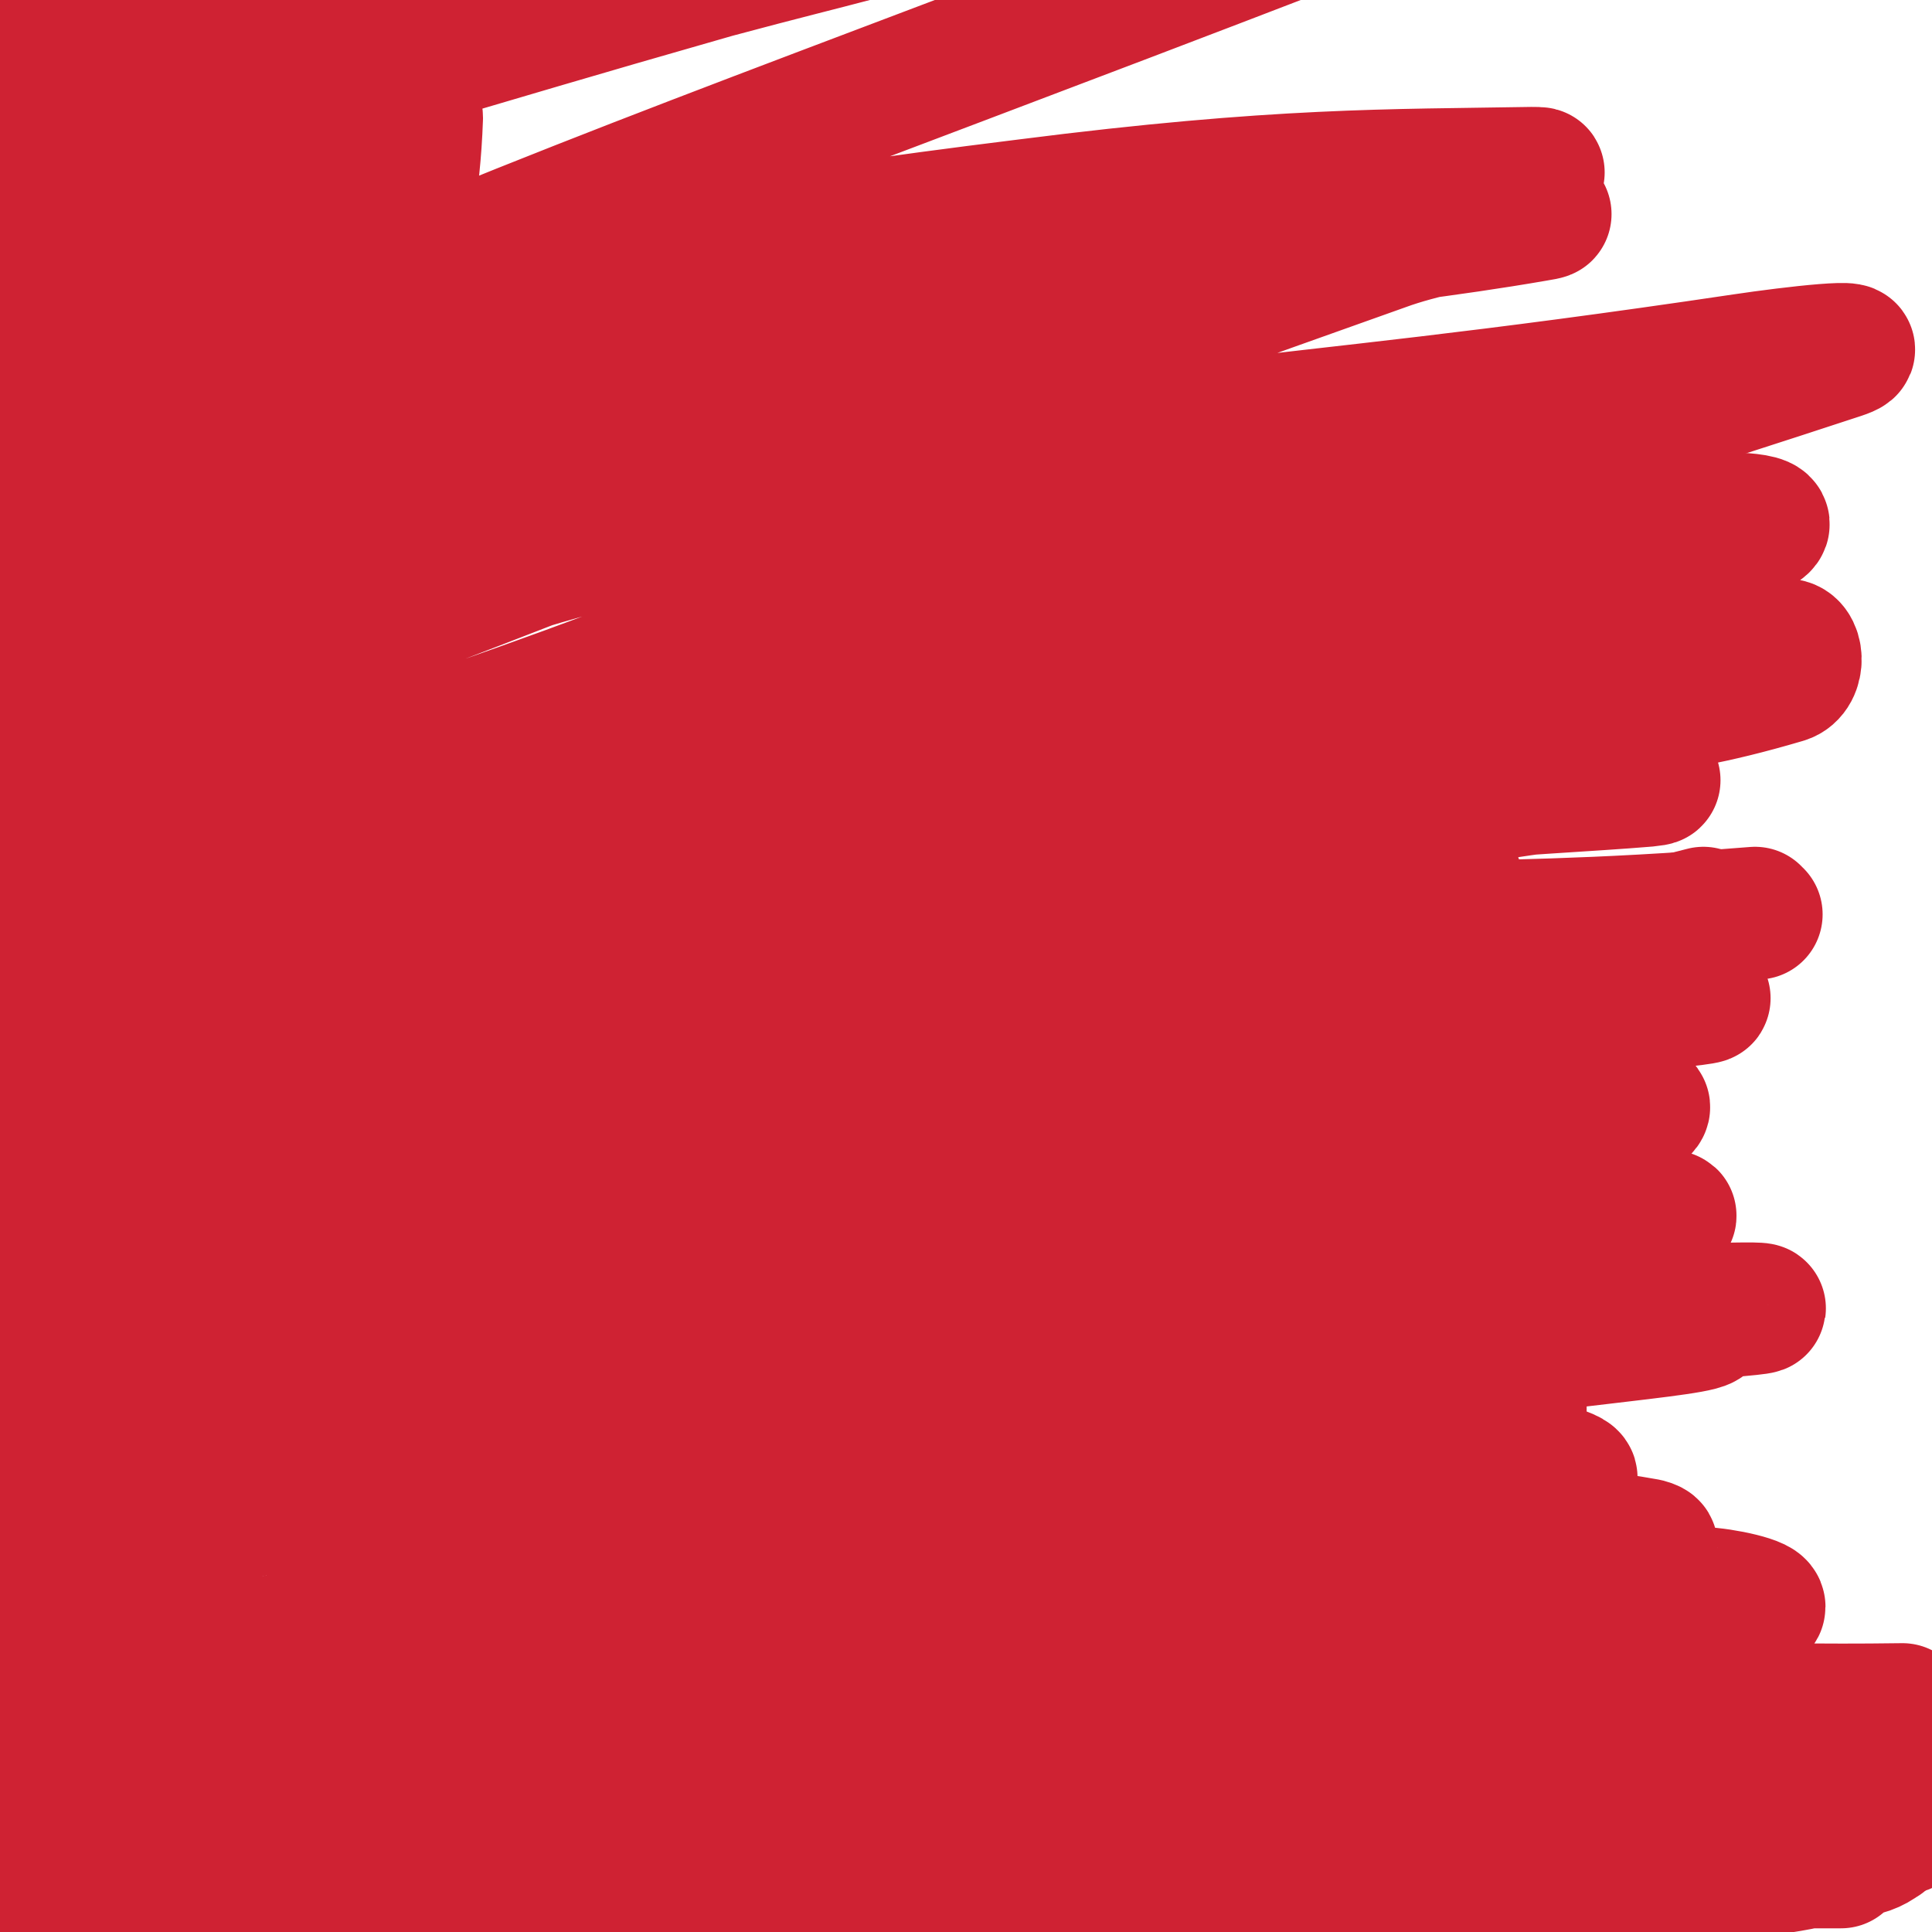
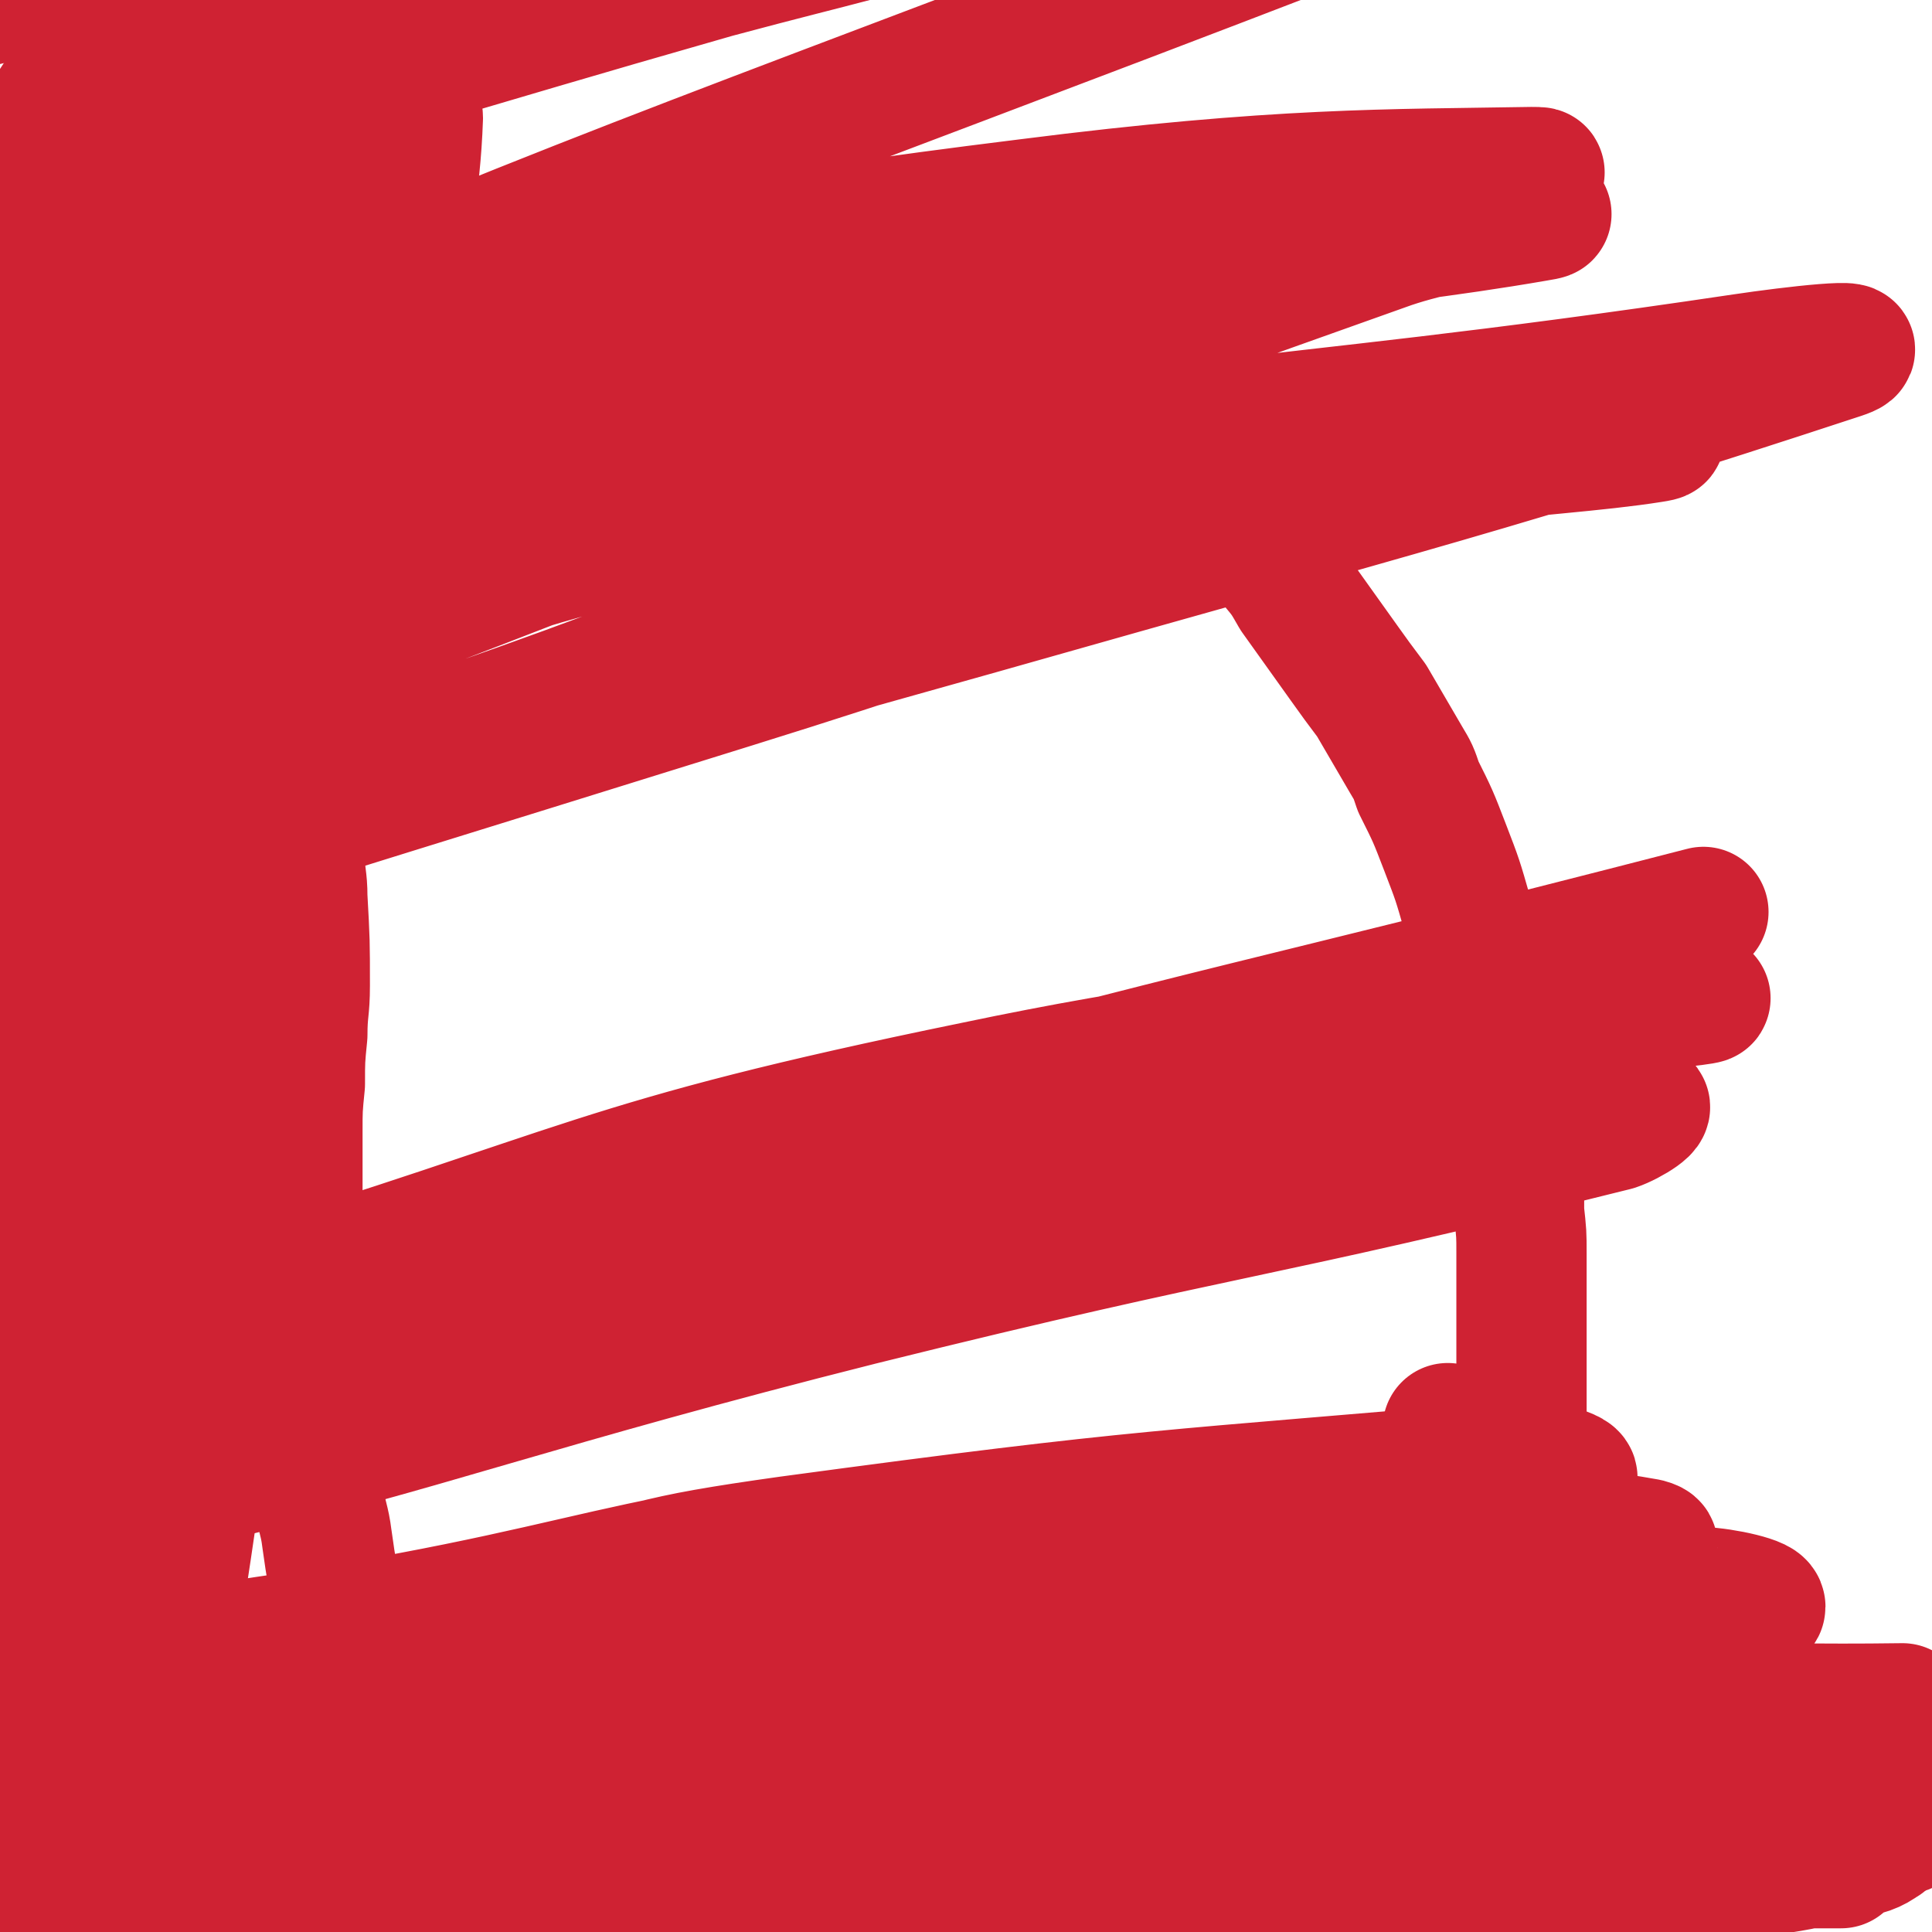
<svg xmlns="http://www.w3.org/2000/svg" viewBox="0 0 786 786" version="1.1">
  <g fill="none" stroke="#000000" stroke-width="8" stroke-linecap="round" stroke-linejoin="round">
    <path d="M599,683c0,0 -1,-1 -1,-1 0,-1 1,0 1,-1 4,-5 4,-6 7,-12 2,-5 2,-5 2,-10 1,-7 1,-7 0,-14 0,-2 0,-2 -1,-3 0,-1 -1,-1 -1,-2 -2,-3 -1,-3 -3,-7 " />
  </g>
  <g fill="none" stroke="#CF2233" stroke-width="53" stroke-linecap="round" stroke-linejoin="round">
    <path d="M574,705c0,0 -1,-1 -1,-1 0,0 0,0 0,0 1,1 1,0 1,0 1,0 1,1 2,0 1,0 1,0 2,-1 1,-1 1,-1 2,-2 2,-3 3,-3 5,-7 2,-2 1,-2 2,-4 3,-5 3,-5 6,-10 1,-2 0,-2 1,-5 2,-4 2,-4 4,-8 1,-3 0,-3 1,-6 1,-4 2,-4 3,-7 3,-6 2,-6 4,-13 1,-3 1,-3 2,-7 1,-7 1,-7 3,-14 1,-3 1,-3 2,-7 2,-8 2,-8 4,-17 1,-5 1,-5 1,-9 1,-6 1,-6 1,-11 0,-2 0,-2 0,-3 0,-4 0,-4 0,-8 0,-2 0,-2 0,-4 0,-3 0,-3 0,-5 0,-7 0,-7 0,-14 0,-4 0,-4 0,-8 0,-6 0,-6 0,-12 0,-3 0,-3 0,-6 0,-3 0,-3 0,-6 0,-8 0,-8 -1,-17 0,-4 0,-4 0,-8 0,-12 0,-12 -1,-24 -1,-7 -1,-7 -2,-14 -1,-7 0,-7 -2,-13 -1,-8 -2,-8 -4,-15 -4,-15 -4,-15 -8,-31 -2,-8 -1,-8 -4,-16 -4,-14 -4,-14 -9,-27 -5,-13 -5,-13 -11,-25 -2,-6 -2,-6 -5,-11 -7,-12 -7,-12 -14,-24 -6,-8 -6,-8 -11,-15 -10,-14 -10,-14 -20,-28 -4,-7 -4,-7 -9,-13 -9,-12 -9,-11 -19,-22 -4,-4 -4,-5 -9,-8 -8,-7 -9,-6 -18,-12 -4,-3 -4,-3 -9,-5 -5,-3 -5,-3 -11,-5 -7,-3 -7,-3 -14,-6 -15,-6 -15,-7 -30,-14 -15,-7 -15,-6 -30,-13 -5,-2 -5,-3 -10,-5 -5,-2 -5,-2 -10,-3 -8,-1 -9,-2 -17,-2 -6,0 -6,1 -12,1 -14,2 -14,2 -28,4 -5,0 -5,0 -11,1 -11,1 -11,0 -21,2 -8,2 -8,2 -15,5 -7,2 -7,3 -15,5 -13,6 -14,5 -28,10 -5,2 -5,3 -9,5 -6,3 -6,3 -11,7 -9,7 -9,7 -18,15 -5,4 -5,4 -9,9 -8,10 -9,10 -16,22 -4,6 -4,6 -7,13 -5,14 -5,14 -9,28 -2,6 -2,7 -4,13 -3,13 -3,13 -5,27 -1,8 0,8 0,15 -1,17 -1,17 -1,33 0,8 1,8 1,16 1,18 1,18 1,36 0,10 -1,10 -1,20 -1,10 -1,10 -1,20 -1,10 -1,10 -1,20 0,19 0,19 0,39 0,8 -1,9 0,17 0,10 1,10 2,20 1,10 0,10 1,19 1,9 1,9 2,18 2,18 2,18 4,36 1,8 2,8 3,16 2,14 2,14 5,28 1,5 1,5 3,11 1,6 1,6 3,11 2,5 2,5 3,10 3,6 3,6 5,12 2,7 2,7 5,13 3,7 2,7 6,13 3,5 3,5 6,10 4,4 4,4 8,8 4,4 4,4 8,8 4,3 4,3 8,6 12,8 12,9 24,16 6,3 6,3 13,5 15,3 15,3 31,5 8,2 8,2 16,3 10,1 10,1 19,2 24,2 24,2 48,5 8,0 8,1 15,1 7,1 7,1 14,0 7,0 7,0 14,-1 12,-2 12,-2 23,-5 10,-2 10,-3 20,-6 5,-2 5,-2 10,-4 11,-5 11,-6 23,-11 6,-3 6,-4 11,-7 10,-5 11,-4 20,-10 11,-8 10,-9 20,-18 4,-4 4,-5 9,-9 4,-4 3,-4 7,-7 4,-4 4,-3 7,-7 9,-9 9,-9 17,-18 4,-5 4,-6 8,-11 6,-7 6,-7 11,-14 3,-3 3,-3 5,-6 4,-6 4,-6 6,-11 3,-7 2,-7 4,-14 0,-4 0,-4 1,-8 1,-3 0,-3 1,-6 0,-4 1,-4 1,-7 1,-9 1,-9 0,-17 0,-3 0,-3 -1,-6 0,-3 0,-3 -1,-6 0,-1 0,-1 0,-2 0,0 0,-1 0,-1 0,0 0,0 0,0 0,0 0,0 0,0 " />
    <path d="M262,725c0,0 -1,-1 -1,-1 7,-1 8,0 16,-1 29,0 29,-2 59,-1 40,1 40,2 81,3 54,3 54,2 109,5 60,4 60,5 121,10 2,0 6,1 4,1 -52,-2 -56,-5 -112,-5 -104,-2 -104,-2 -208,1 -46,1 -47,1 -91,8 -9,1 -23,9 -16,9 56,0 71,-4 141,-8 79,-3 79,-7 157,-7 126,-1 126,3 253,5 " />
    <path d="M760,742c-1,0 -1,-1 -1,-1 -43,-4 -43,-7 -85,-7 -161,-3 -161,-4 -321,0 -59,1 -59,5 -118,11 -50,6 -118,18 -100,13 42,-10 110,-23 220,-43 89,-16 90,-13 179,-28 91,-15 107,-15 180,-32 8,-2 -8,-6 -18,-7 -146,-15 -148,-30 -294,-25 -142,4 -141,21 -282,43 -14,2 -39,6 -27,4 171,-23 196,-30 393,-55 75,-9 92,-5 152,-13 7,-1 -9,-6 -19,-6 -148,13 -150,11 -298,31 -57,8 -57,10 -112,27 -34,10 -86,27 -66,27 70,2 123,-10 246,-22 97,-10 97,-12 193,-22 44,-5 103,-5 88,-9 -33,-6 -92,-11 -184,-11 -75,1 -76,2 -151,12 -107,15 -106,19 -212,40 -11,2 -29,6 -21,6 80,-6 99,-10 197,-18 93,-8 93,-9 185,-14 72,-4 144,-9 144,-6 0,4 -72,8 -143,21 -79,14 -79,16 -157,32 -25,5 -25,5 -50,10 " />
-     <path d="M81,743c0,0 0,-1 -1,-1 -5,1 -11,3 -10,3 0,0 6,-1 13,-3 129,-28 128,-31 258,-56 122,-23 123,-21 246,-40 41,-7 100,-8 83,-11 -41,-7 -100,-6 -200,-10 -54,-2 -55,-10 -108,-1 -136,21 -135,31 -270,60 -4,1 -12,1 -8,-1 110,-37 116,-44 235,-76 122,-32 123,-27 247,-50 63,-12 141,-16 126,-20 -22,-6 -100,-9 -199,0 -185,15 -186,18 -369,49 -43,7 -61,19 -82,26 -7,2 13,-6 27,-9 277,-53 278,-53 556,-103 25,-4 70,-8 50,-4 -195,33 -242,32 -480,78 -49,9 -102,28 -95,32 9,4 64,-7 127,-16 106,-15 105,-21 211,-33 137,-16 185,-15 274,-24 19,-2 -29,-1 -57,2 -211,25 -211,24 -421,54 -96,14 -213,49 -190,35 37,-24 154,-56 309,-112 " />
    <path d="M664,448c-1,0 -1,-1 -1,-1 -7,0 -7,0 -13,1 -112,17 -115,6 -224,35 -141,37 -139,47 -277,95 -30,11 -80,27 -60,22 81,-19 130,-38 261,-71 153,-38 155,-33 307,-71 6,-2 17,-9 10,-8 -153,14 -166,12 -330,38 -73,11 -72,17 -143,36 -51,14 -114,33 -101,29 22,-8 85,-29 172,-52 171,-45 171,-46 343,-84 40,-9 104,-13 81,-10 -83,10 -149,5 -292,35 -156,32 -155,42 -307,88 -8,3 -21,10 -14,8 109,-30 122,-38 246,-72 184,-50 185,-47 371,-95 " />
-     <path d="M715,372c-1,0 -1,-1 -1,-1 -138,11 -140,-2 -275,23 -161,30 -158,45 -317,88 -35,9 -97,26 -71,18 198,-67 258,-92 520,-168 48,-15 119,-16 99,-14 -48,4 -119,5 -235,27 -81,15 -79,25 -158,48 -88,24 -163,45 -176,45 -10,0 64,-25 130,-45 98,-29 98,-29 198,-54 137,-34 139,-32 276,-63 0,0 0,1 -1,1 -178,40 -179,35 -356,79 -105,27 -104,31 -207,63 -11,4 -31,12 -21,9 215,-56 235,-67 471,-126 67,-17 74,-8 135,-26 7,-2 6,-15 0,-14 -160,13 -168,14 -332,42 -85,15 -84,21 -167,43 -80,22 -159,48 -158,46 0,-2 78,-30 159,-52 240,-66 322,-73 483,-124 31,-10 -50,-8 -97,2 -278,59 -277,69 -553,137 " />
    <path d="M23,365c0,0 -1,-1 -1,-1 137,-43 138,-43 276,-86 135,-42 134,-48 271,-85 50,-14 123,-18 103,-15 -44,7 -118,7 -232,36 -139,34 -137,44 -274,90 -31,10 -82,27 -61,23 95,-23 147,-38 293,-79 176,-50 211,-58 351,-104 15,-5 -20,-1 -40,2 -215,32 -219,19 -430,67 -123,28 -119,43 -238,84 0,0 0,-1 0,-1 261,-98 260,-103 522,-196 30,-11 81,-15 62,-12 -75,13 -128,13 -251,43 -131,32 -129,41 -257,83 -39,13 -99,35 -77,28 81,-23 140,-46 282,-87 134,-39 260,-65 270,-72 9,-5 -118,17 -233,48 -124,35 -122,43 -244,85 -26,9 -69,22 -52,18 75,-20 119,-31 236,-67 134,-41 133,-47 267,-87 28,-8 73,-10 57,-10 -57,1 -103,0 -205,13 -121,15 -121,19 -242,42 -45,9 -119,33 -90,21 151,-66 224,-90 450,-177 34,-13 87,-23 69,-24 -50,-2 -105,-1 -207,18 -154,29 -153,38 -306,78 -37,9 -60,15 -73,20 -7,2 17,0 33,-4 120,-32 120,-34 239,-68 56,-15 58,-14 111,-31 2,0 1,-3 -1,-3 -24,-3 -25,-4 -50,-4 -53,0 -53,-1 -105,4 -81,8 -81,8 -162,23 -49,9 -48,12 -97,24 " />
    <path d="M32,29c0,0 -1,0 -1,-1 36,-14 37,-13 73,-27 " />
-     <path d="M48,40c0,0 0,0 -1,-1 -8,-4 -8,-4 -16,-8 -2,0 -2,0 -4,0 -6,-1 -6,-1 -12,-1 " />
    <path d="M12,275c0,0 -1,0 -1,-1 5,-39 3,-39 10,-78 3,-21 5,-21 10,-41 4,-16 8,-42 8,-31 -1,49 -7,75 -10,150 -2,57 -1,57 1,114 1,42 3,42 4,84 0,25 -1,25 -3,50 0,1 -1,1 -1,0 -13,-48 -16,-48 -24,-99 -9,-63 -10,-63 -10,-128 -1,-101 1,-102 9,-203 2,-19 6,-32 10,-38 2,-3 3,11 3,22 1,56 0,56 0,113 -1,42 -2,42 -2,85 2,89 4,88 6,177 1,49 2,49 0,97 0,25 1,47 -5,49 -4,2 -13,-19 -15,-41 -12,-128 -10,-129 -13,-258 -2,-94 -10,-96 4,-187 7,-43 20,-52 37,-81 2,-4 1,7 1,14 -1,70 -2,70 -3,139 -2,74 -3,74 -3,147 1,106 7,127 6,212 0,10 -7,-10 -8,-22 -8,-142 -21,-144 -9,-285 7,-97 19,-96 47,-190 6,-20 17,-43 21,-37 7,9 2,34 0,69 -4,76 -6,76 -11,151 -4,73 -2,73 -7,146 -4,64 -6,134 -12,129 -6,-7 -15,-78 -11,-155 8,-152 10,-156 35,-305 3,-15 20,-37 21,-24 8,92 1,117 -3,235 -3,86 -5,86 -11,173 -4,58 -4,68 -8,115 -1,5 -1,-5 -1,-11 -6,-139 -22,-140 -12,-277 8,-121 14,-125 48,-239 8,-25 35,-58 36,-40 5,88 -13,126 -24,252 -9,100 -5,101 -16,200 -9,80 -13,88 -25,159 -1,4 -1,-4 0,-9 13,-184 5,-185 27,-367 9,-69 11,-71 35,-135 7,-17 27,-39 27,-27 -2,57 -18,83 -31,166 -14,84 -9,85 -24,168 -15,84 -17,84 -36,167 -1,3 -5,8 -5,5 3,-129 -5,-137 10,-270 10,-80 18,-79 41,-156 11,-36 29,-91 28,-71 -5,58 -20,113 -41,227 -10,53 -12,52 -20,105 -21,145 -19,146 -39,291 -1,4 -2,12 -2,8 1,-130 -8,-139 4,-276 10,-123 13,-124 40,-244 20,-89 55,-193 54,-174 -2,29 -39,134 -62,270 -26,164 -20,166 -36,332 -10,101 -19,233 -14,204 7,-54 7,-188 38,-372 17,-101 54,-219 57,-198 4,31 -20,151 -42,303 -17,117 -18,128 -37,233 -1,6 -1,-6 -2,-12 " />
    <path d="M86,401c0,0 0,-2 -1,-1 -6,21 -7,21 -12,44 -22,112 -22,112 -41,225 -13,81 -9,82 -22,162 -2,8 -8,21 -8,14 -2,-76 -2,-90 4,-180 4,-69 3,-70 14,-138 8,-43 14,-42 24,-85 1,-8 2,-22 0,-17 -14,44 -21,57 -32,115 -11,65 -8,66 -12,131 -6,89 -4,89 -8,179 " />
    <path d="M149,665c0,0 -1,-1 -1,-1 0,0 1,0 1,0 -1,2 -2,2 -3,3 -8,12 -9,12 -16,25 -9,16 -8,16 -17,33 -9,15 -10,15 -19,31 -7,12 -7,13 -13,26 -5,9 -5,9 -10,18 -2,4 -6,11 -5,8 12,-18 14,-26 32,-48 21,-26 22,-25 46,-49 18,-18 18,-18 36,-35 7,-6 7,-6 14,-12 2,-2 6,-4 4,-4 -5,0 -10,0 -18,5 -35,18 -35,20 -68,41 -11,7 -11,8 -21,16 -10,8 -14,9 -20,17 -1,2 3,4 7,3 73,-15 74,-17 147,-35 20,-5 20,-6 40,-11 21,-5 21,-4 43,-9 0,0 2,0 1,0 -5,3 -6,3 -12,5 -45,16 -45,16 -90,31 -34,12 -34,10 -67,24 -34,13 -33,14 -66,30 -2,1 -4,1 -3,2 6,2 9,5 18,4 66,-7 67,-10 133,-20 97,-15 96,-17 193,-31 19,-2 19,-1 38,-2 3,-1 8,-1 5,-1 -42,6 -47,4 -94,13 -58,11 -58,13 -115,27 -73,16 -73,17 -145,33 -13,3 -13,3 -25,5 -2,1 -6,1 -4,0 57,-19 60,-23 121,-39 77,-20 78,-18 156,-33 17,-3 17,-1 34,-3 4,0 10,0 7,0 -24,5 -31,4 -62,11 -34,7 -34,9 -67,17 -28,7 -28,6 -56,12 -12,3 -12,3 -24,5 -2,1 -7,2 -5,1 51,-12 55,-14 111,-26 89,-19 89,-22 178,-36 78,-13 79,-14 158,-19 74,-5 74,-1 148,-2 " />
-     <path d="M560,758c0,0 -1,-1 -1,-1 -1,0 -3,0 -3,0 1,0 3,0 5,-1 17,-6 17,-6 34,-12 " />
    <path d="M733,710c-1,0 -1,-1 -1,-1 -14,2 -15,3 -29,6 -28,7 -28,6 -57,14 -31,9 -31,10 -62,20 -24,8 -24,8 -47,16 -13,5 -13,5 -26,9 -3,2 -10,4 -7,3 19,-4 26,-5 51,-11 37,-10 36,-11 73,-20 27,-7 27,-8 54,-13 21,-4 21,-3 42,-6 0,0 -1,0 -1,0 -34,3 -34,2 -68,6 -40,4 -40,4 -79,9 -39,5 -39,4 -78,10 -30,4 -29,6 -59,11 -13,2 -13,2 -26,4 -2,0 -6,1 -5,0 8,-3 12,-5 24,-7 108,-20 109,-22 218,-36 38,-6 38,-3 77,-4 26,0 26,1 51,2 " />
    <path d="M578,771c0,0 -2,-1 -1,-1 0,-1 1,-2 3,-2 5,-2 5,-1 10,-2 22,-5 22,-7 44,-10 44,-6 44,-6 88,-9 13,-2 13,-1 26,0 7,0 7,0 13,1 2,1 6,1 5,1 -4,3 -7,4 -14,5 -20,5 -20,5 -41,8 -39,6 -39,5 -79,9 -12,1 -12,1 -23,1 -4,0 -4,0 -7,0 -1,0 -2,0 -2,0 24,-5 25,-6 50,-10 28,-3 28,-2 56,-3 20,-1 21,-1 41,-1 1,0 1,0 2,0 " />
  </g>
</svg>